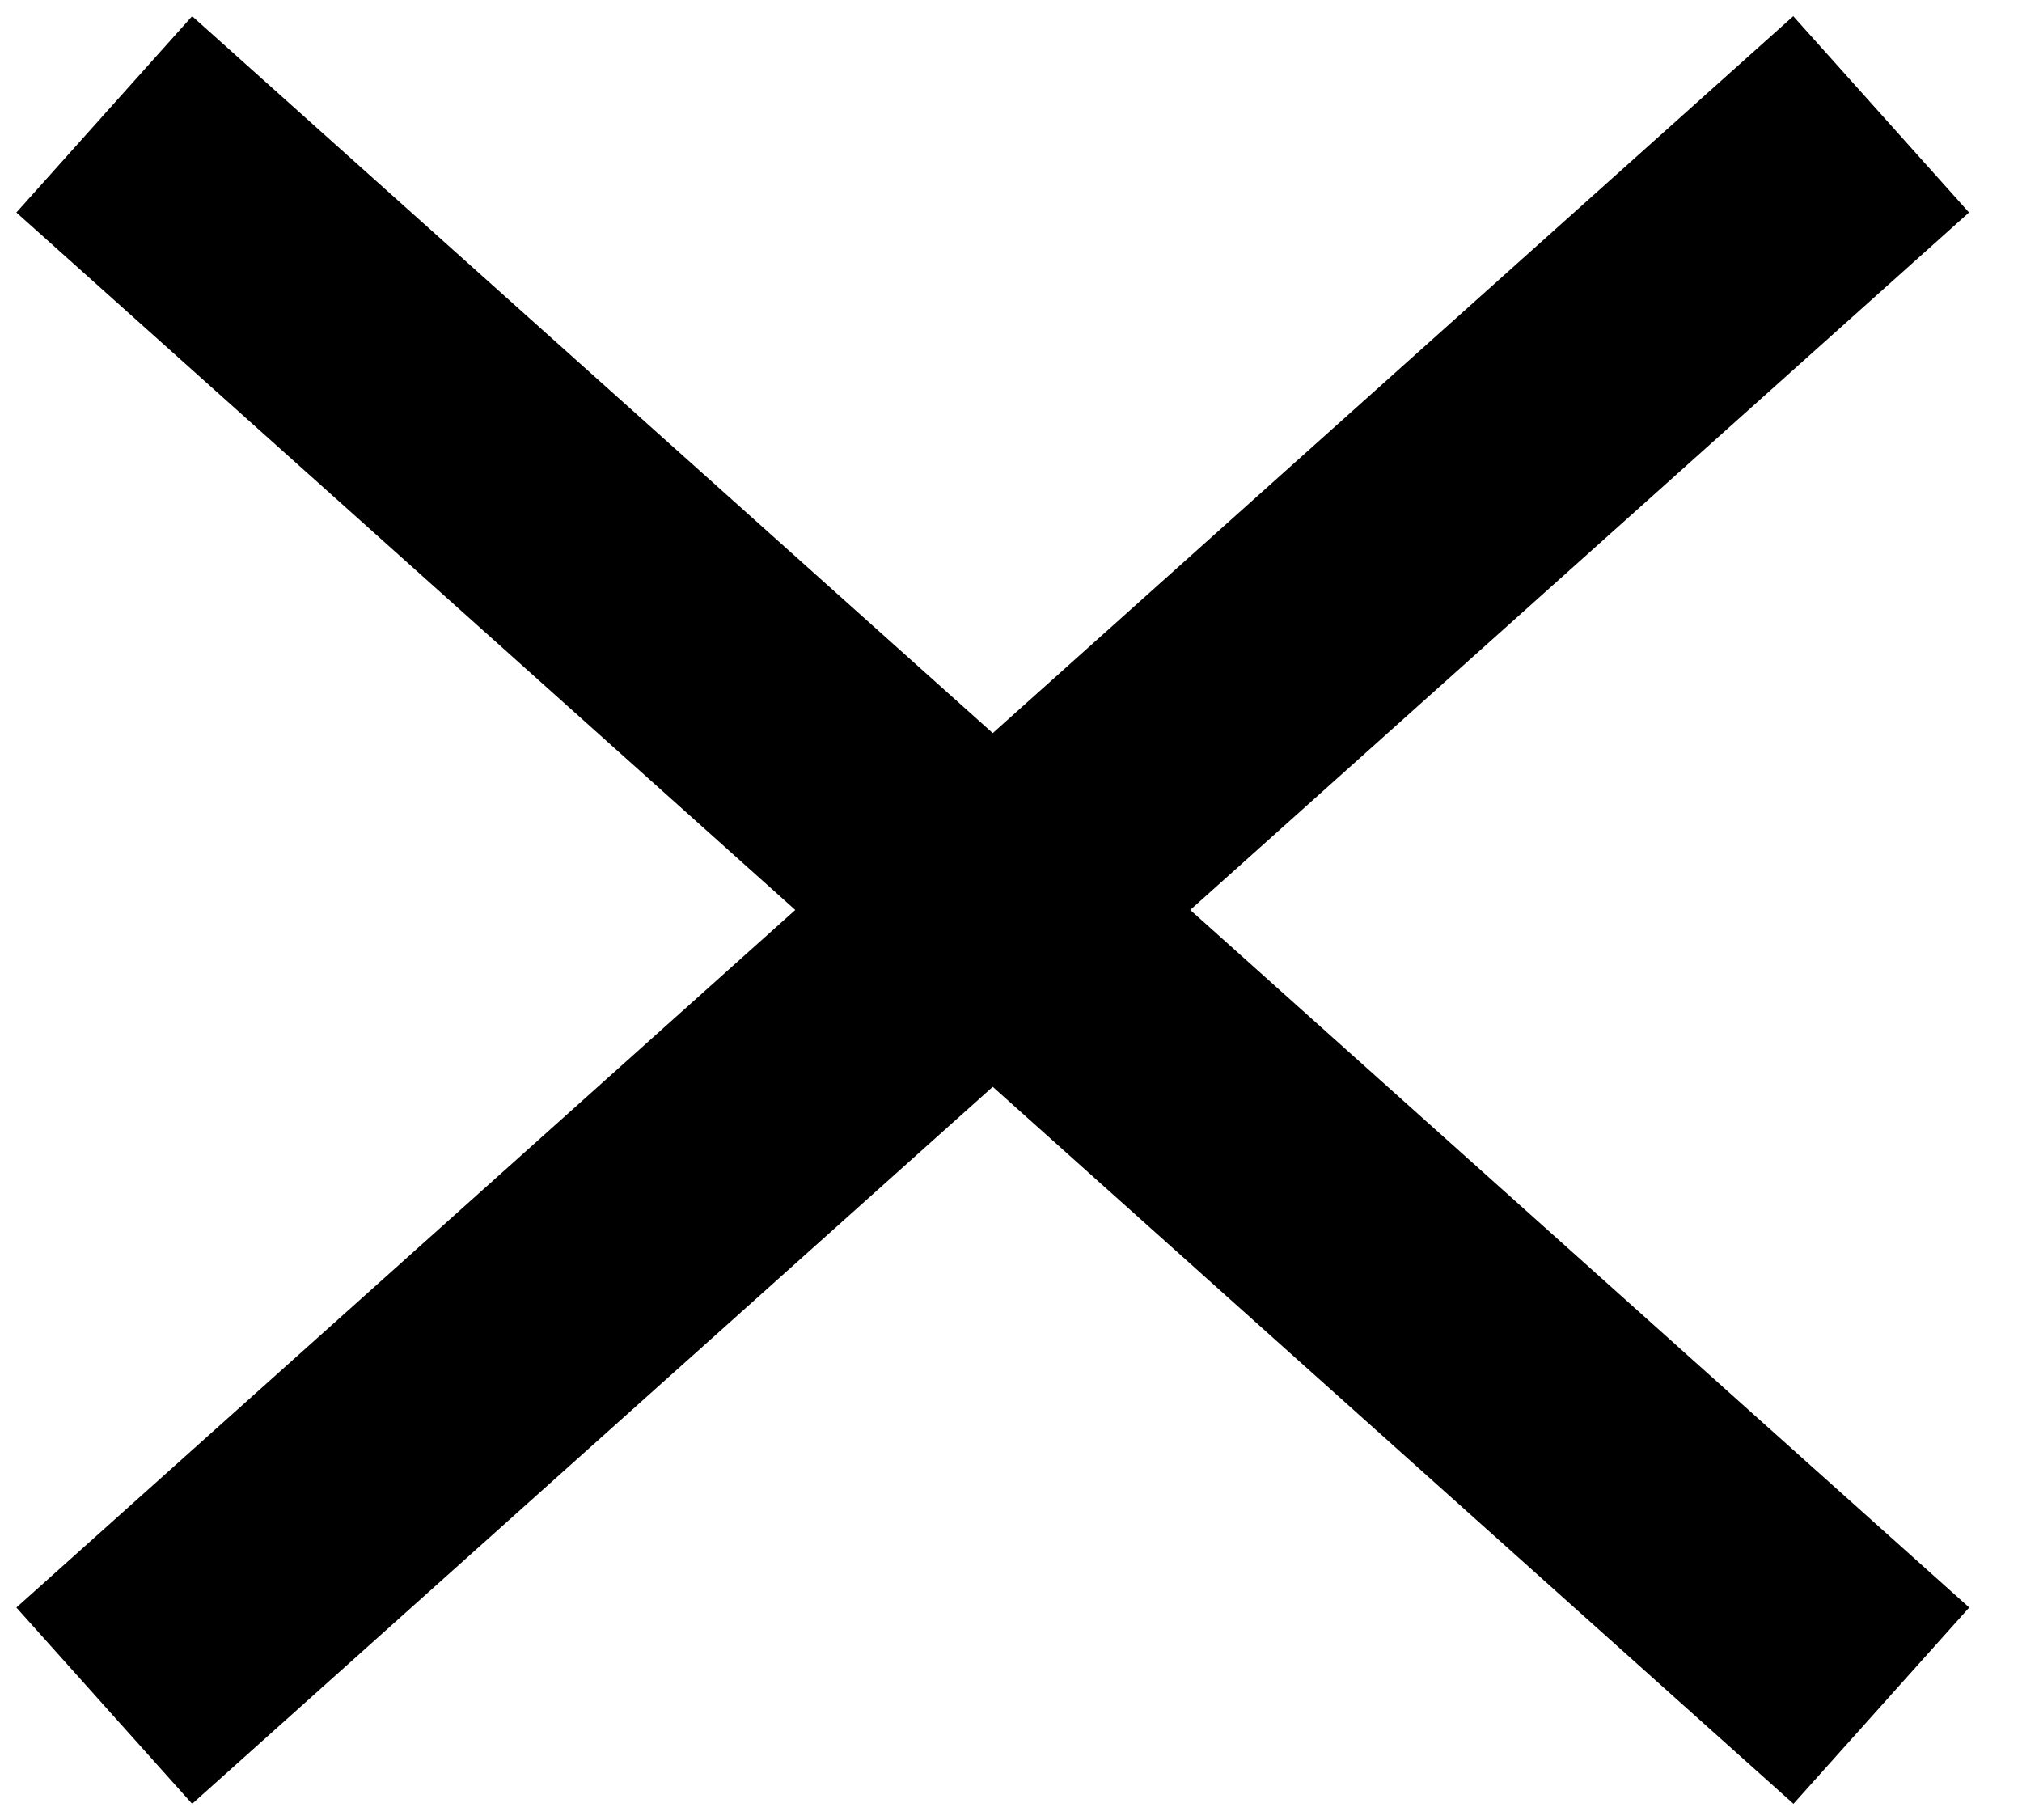
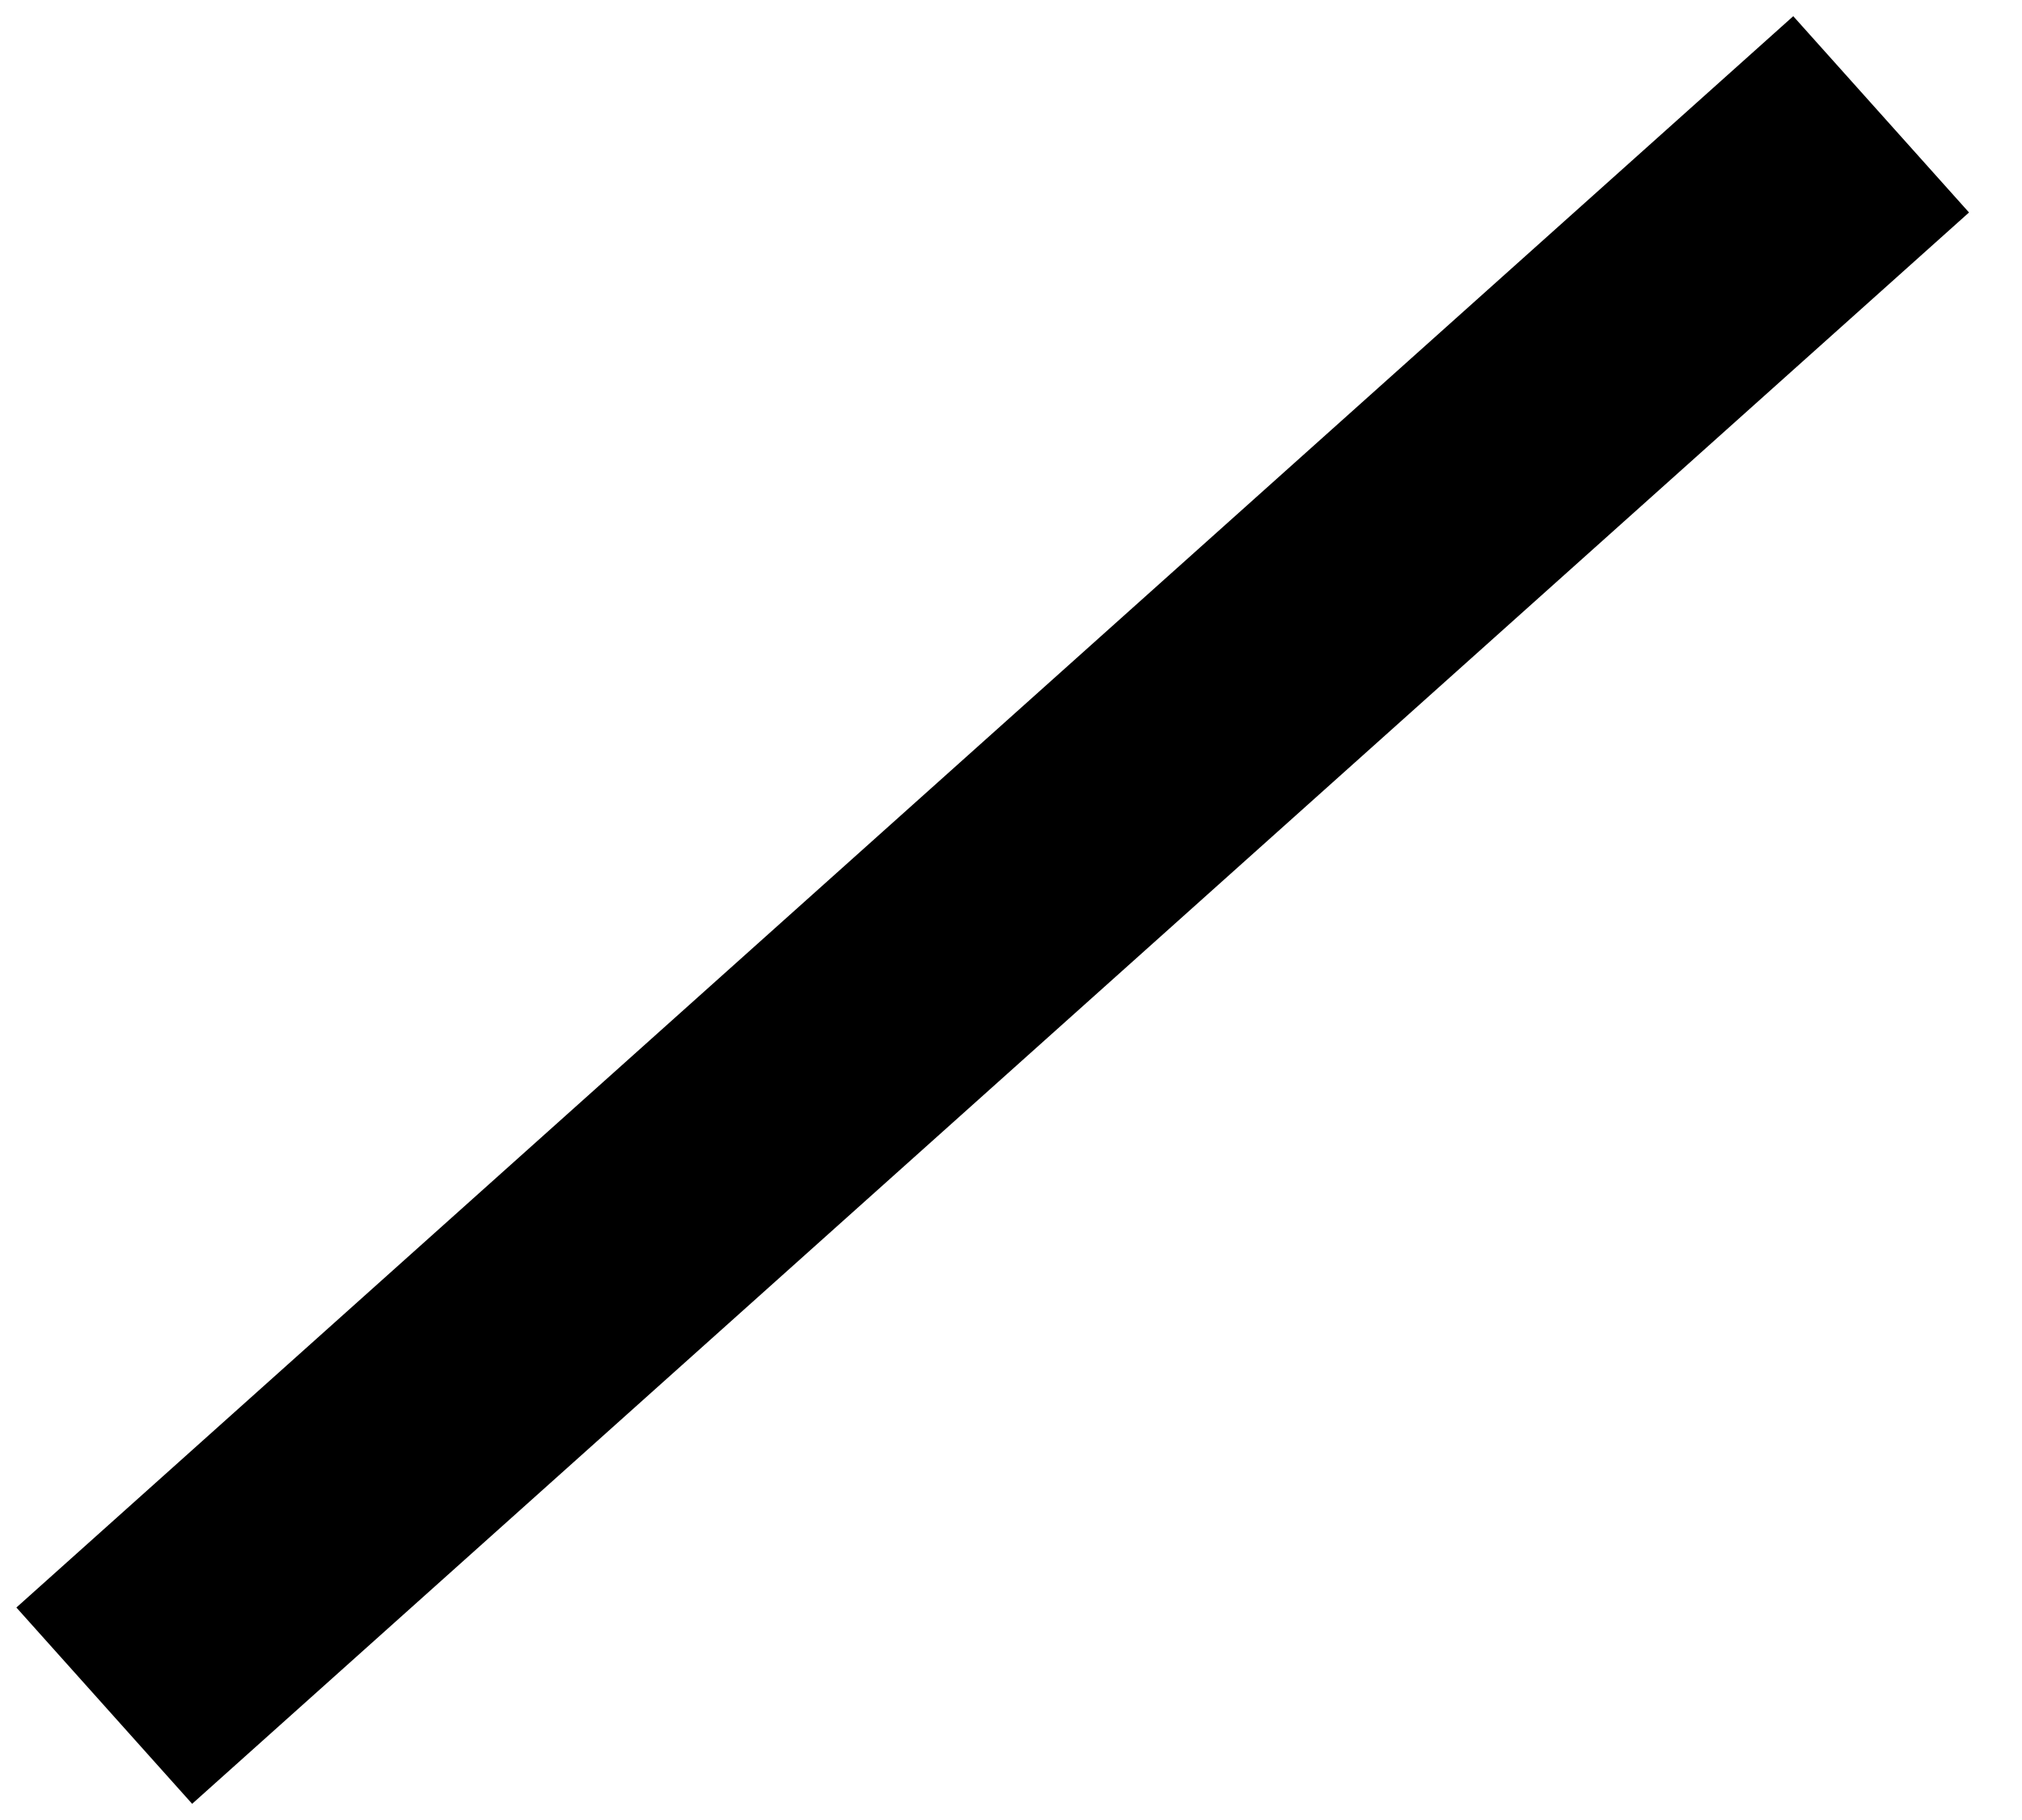
<svg xmlns="http://www.w3.org/2000/svg" width="10" height="9" fill="none">
-   <path d="M8.818 1 1.001 8M1.001 1l7.818 7" stroke="#000" stroke-width="1.303" stroke-linecap="square" stroke-linejoin="round" />
+   <path d="M8.818 1 1.001 8M1.001 1" stroke="#000" stroke-width="1.303" stroke-linecap="square" stroke-linejoin="round" />
</svg>